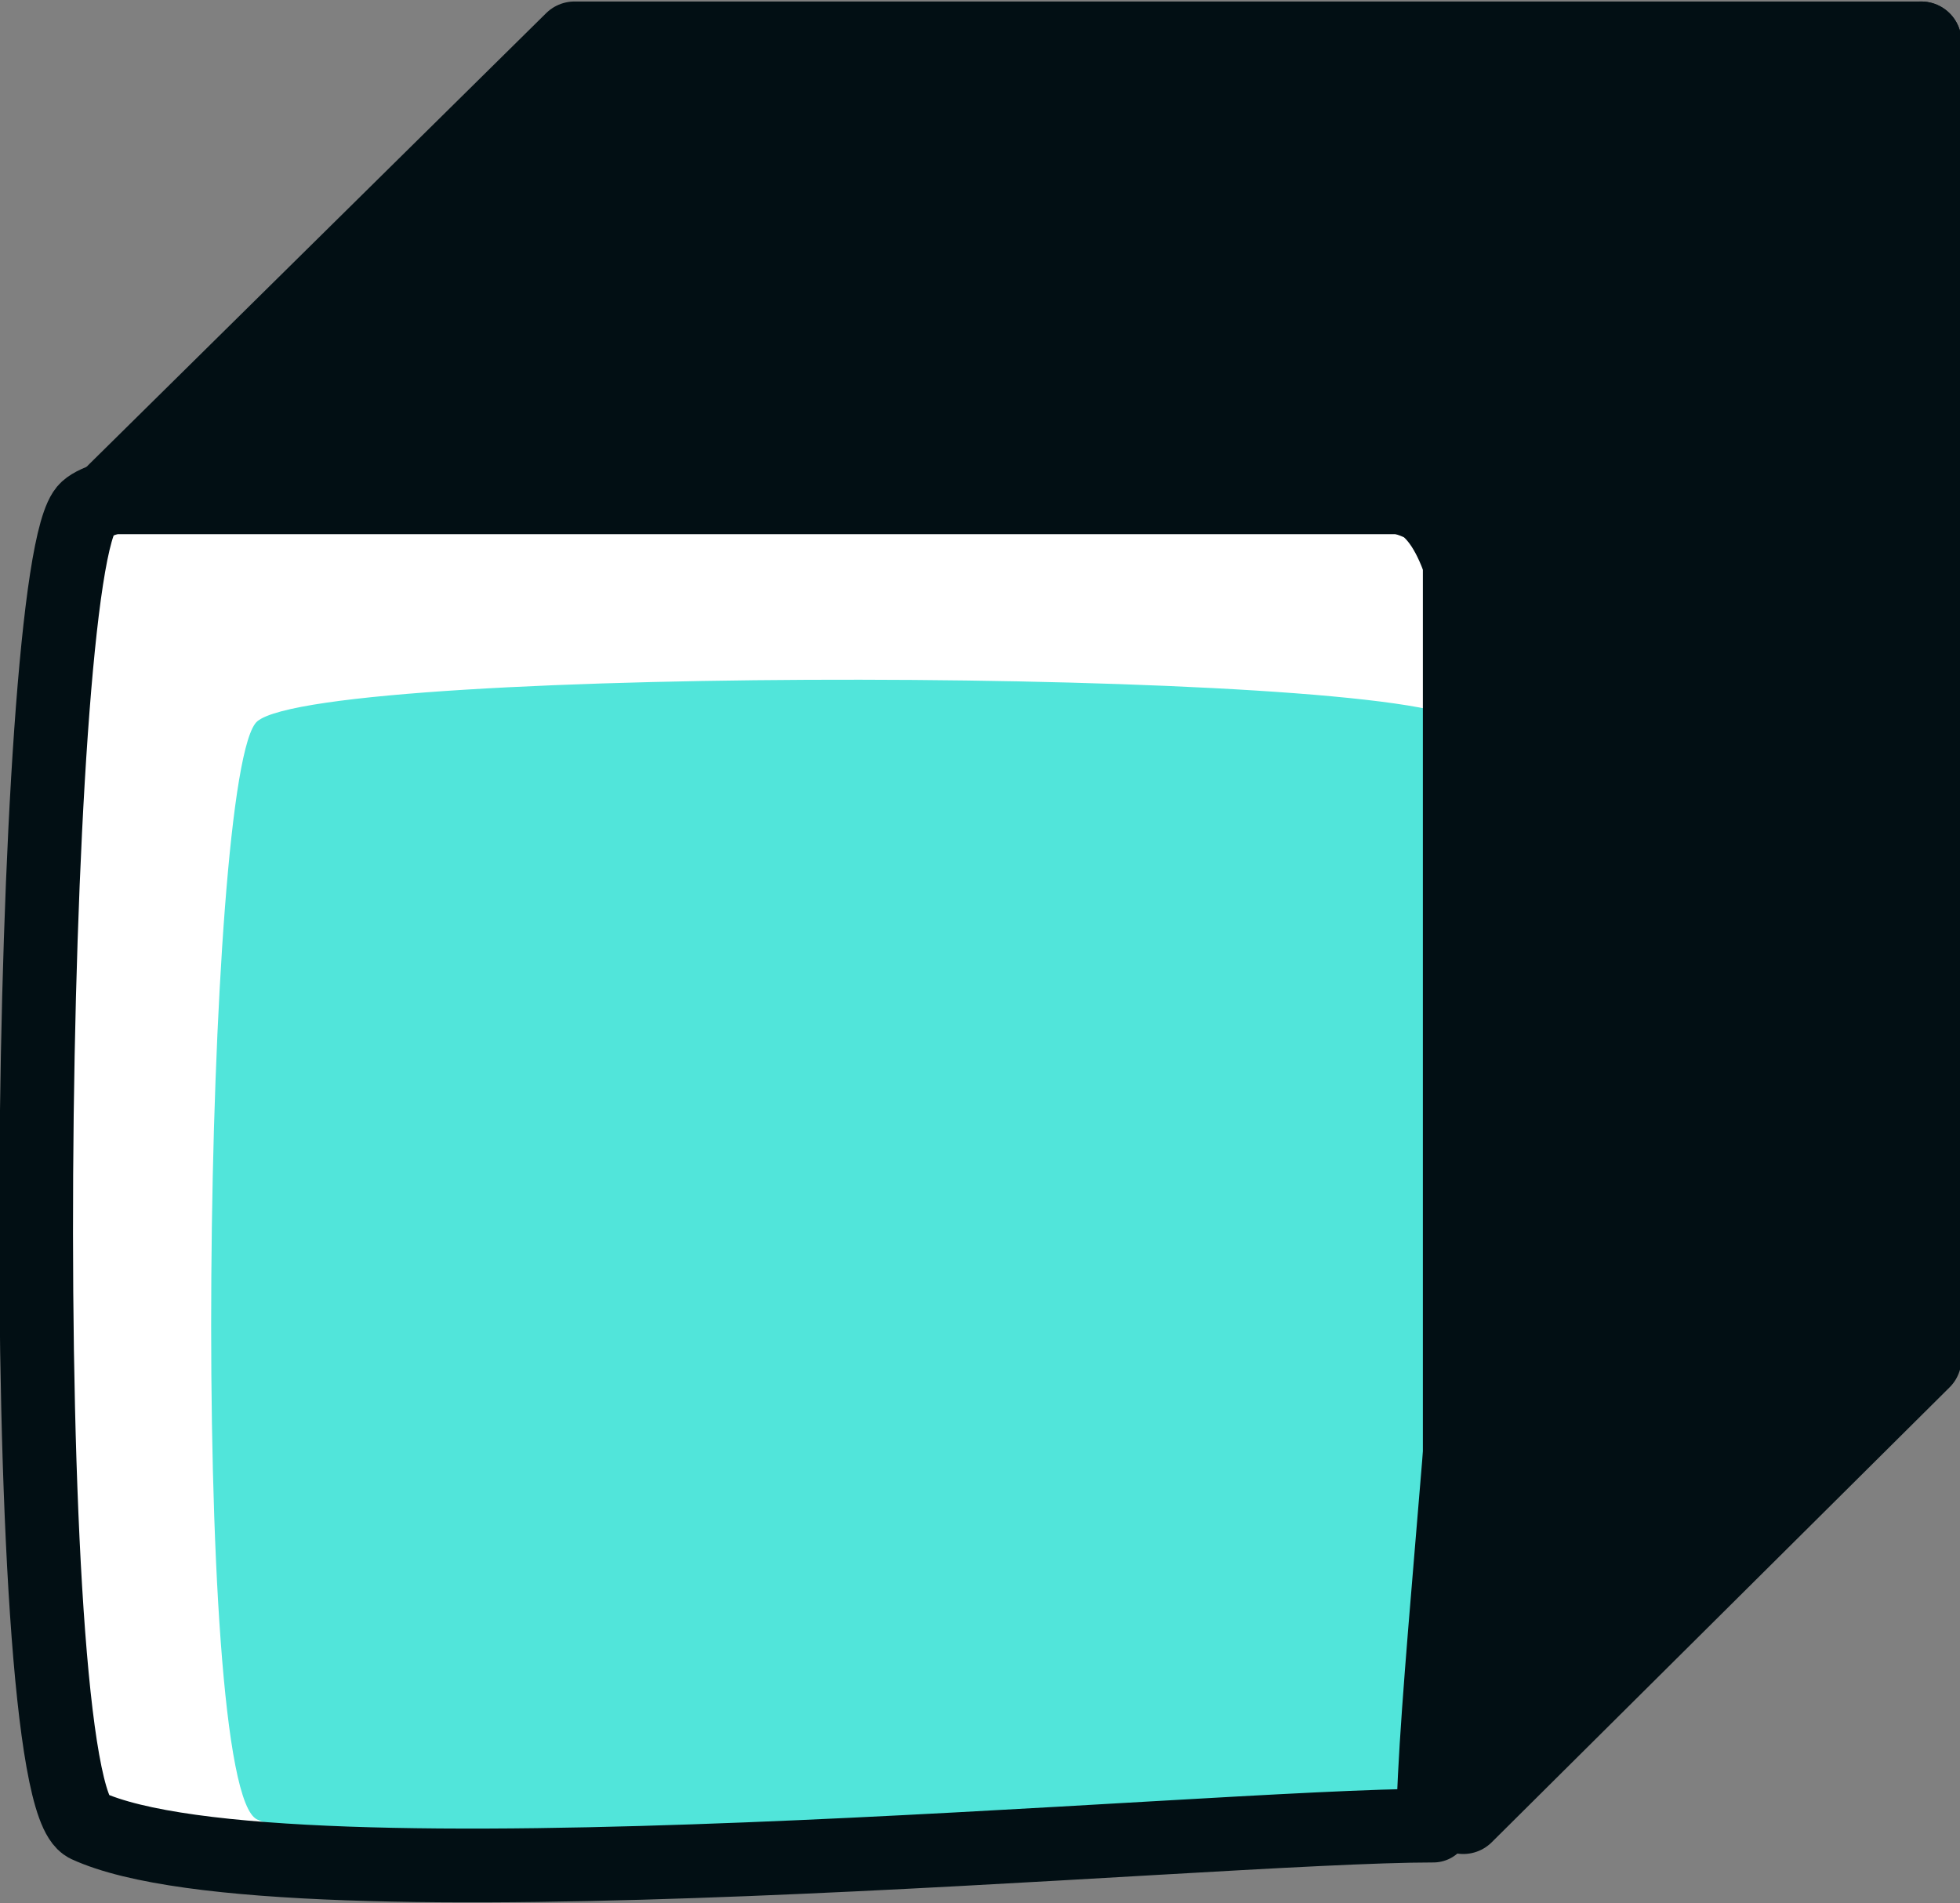
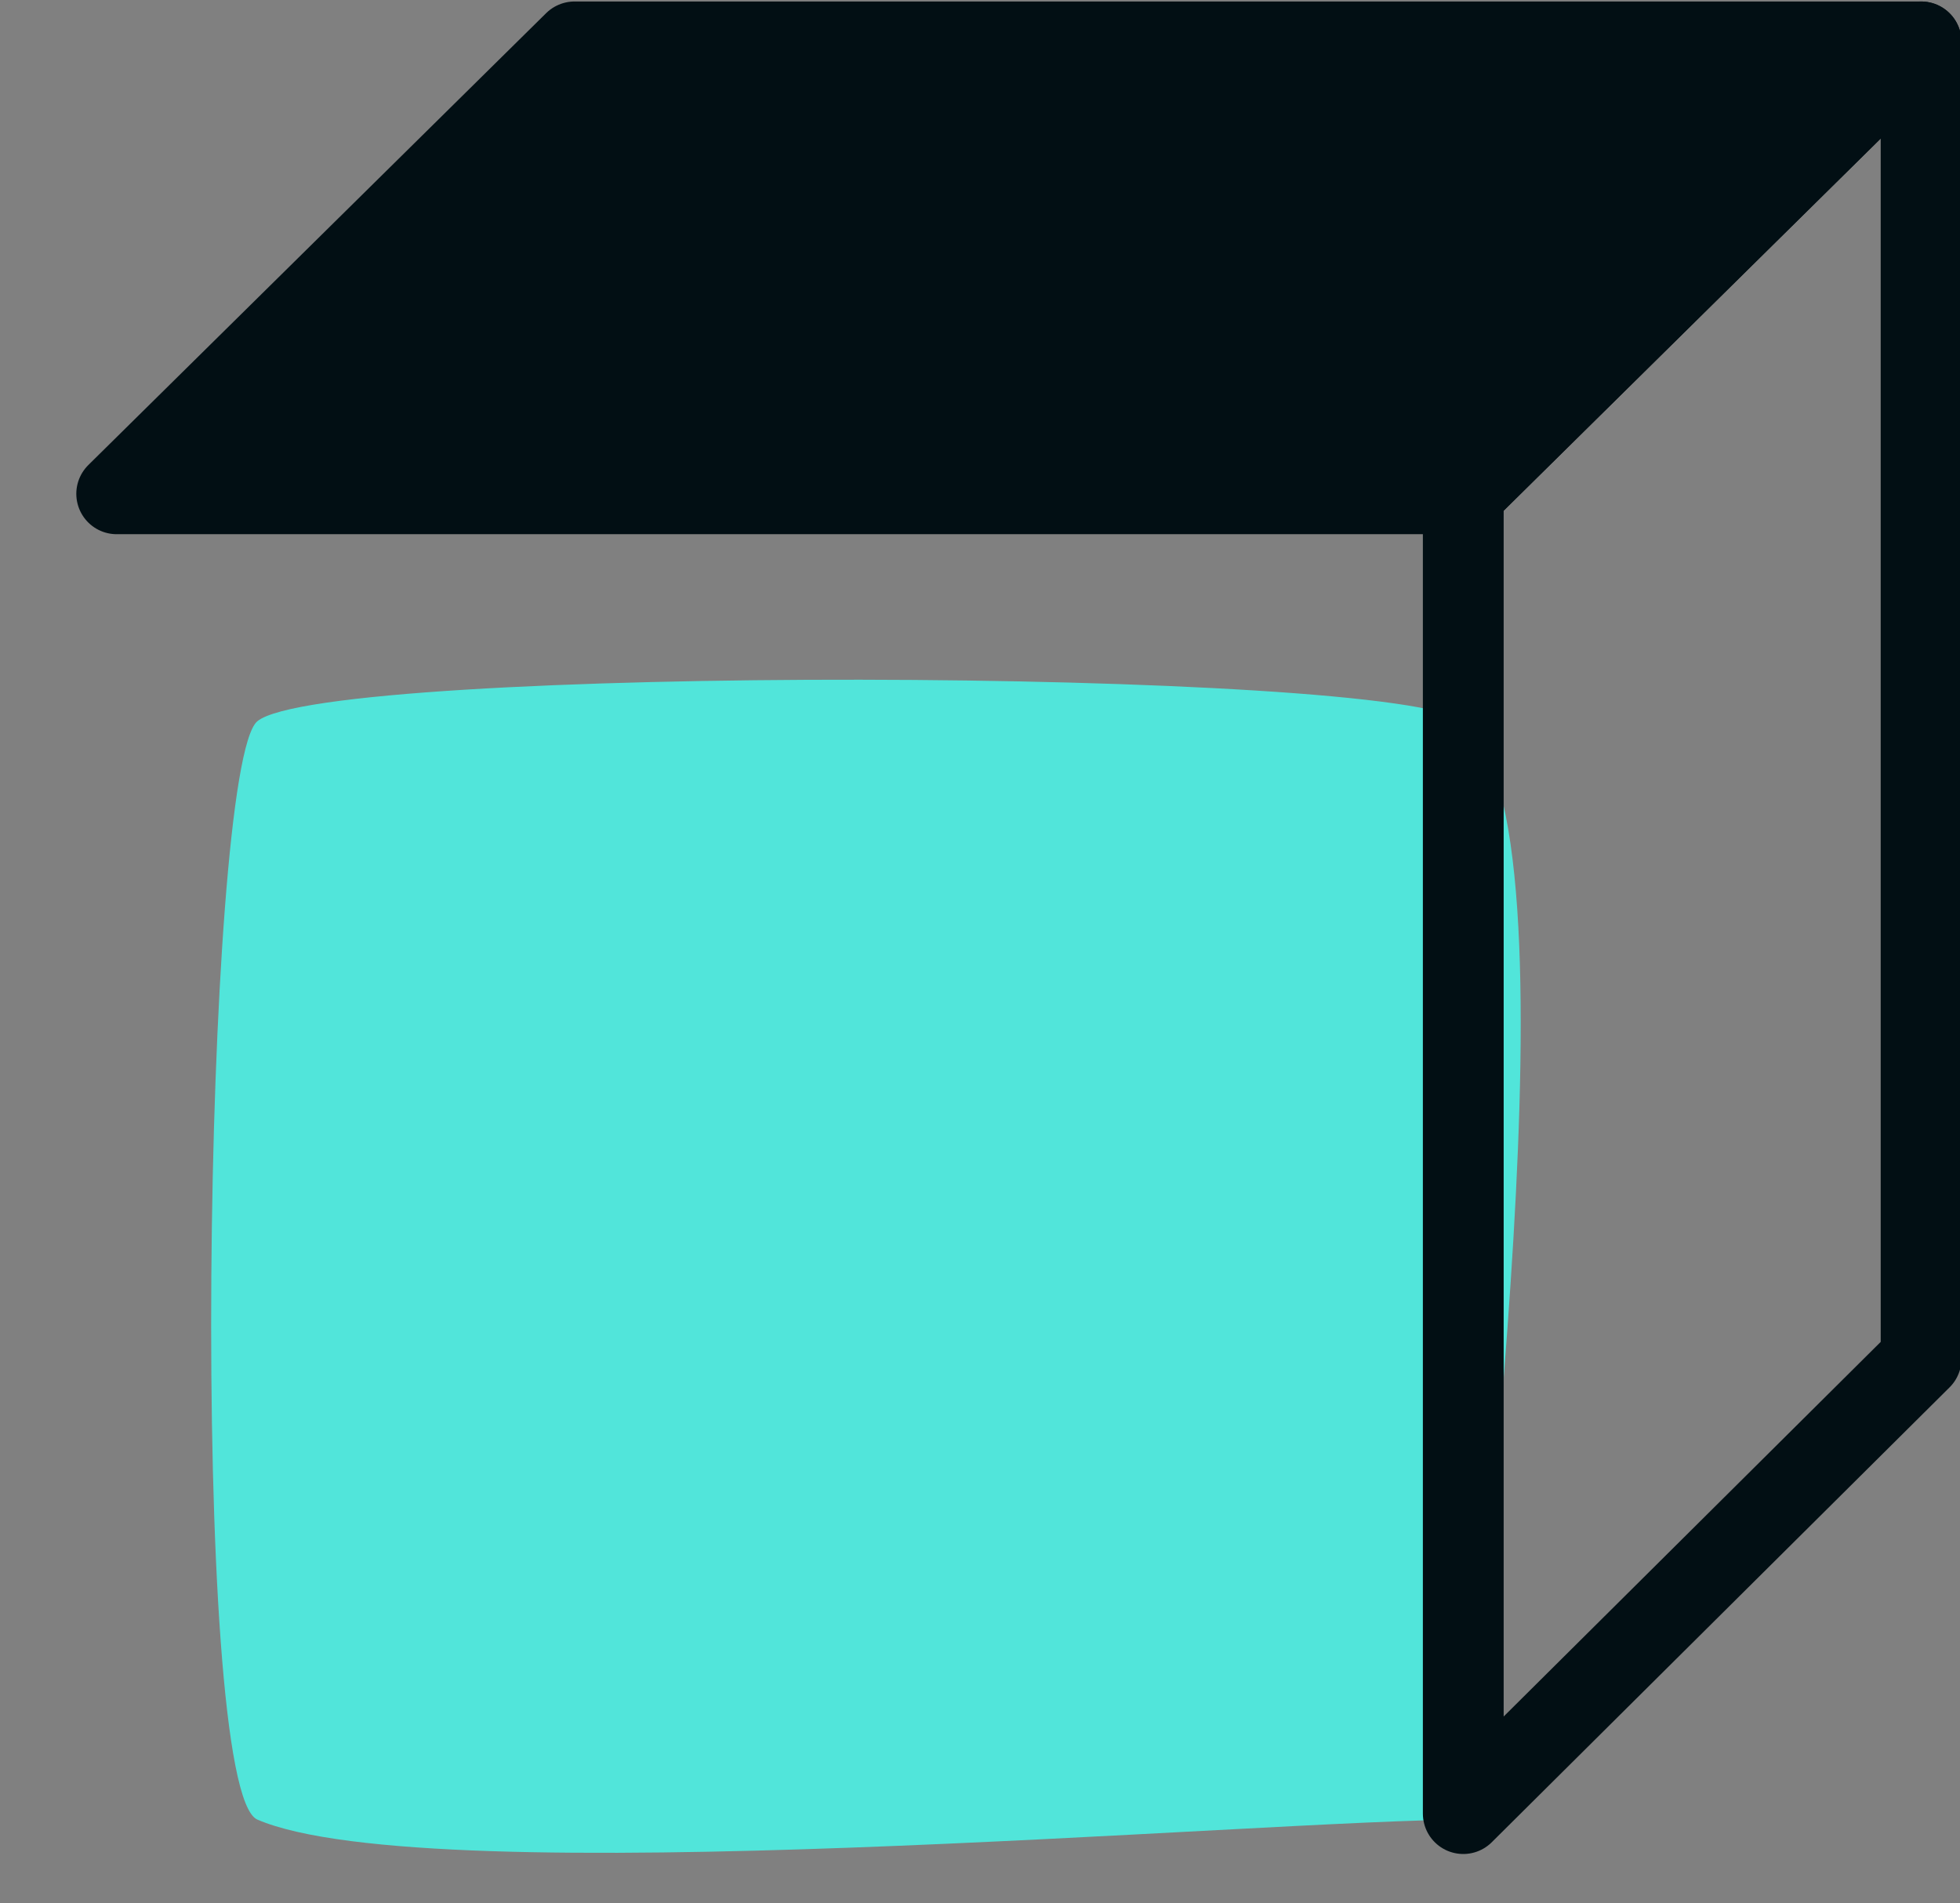
<svg xmlns="http://www.w3.org/2000/svg" version="1.1" id="Layer_1" x="0px" y="0px" viewBox="0 0 65.5 63.6" style="enable-background:new 0 0 65.5 63.6;" xml:space="preserve">
  <rect x="0" y="0" width="65.5" height="63.6" fill="#808080" stroke="none" />
  <style type="text/css">
	.st0{fill:#FFFFFF;}
	.st1{fill:none;stroke:#020F14;stroke-width:2.7;stroke-linecap:round;stroke-linejoin:round;}
	.st2{fill:#020F14;}
	.st3{fill:#51E5DA;}
	.st4{fill:none;stroke:#020F14;stroke-width:2.465;stroke-linecap:round;stroke-linejoin:round;}
</style>
-   <rect x="2.2" y="16.9" class="st0" width="45.8" height="44.6" />
  <title>box3D2</title>
  <polyline class="st1" points="19.2,1.4 64.2,1.4 48.9,16.5 3.9,16.5 19.2,1.4 " />
  <polyline class="st2" points="19.2,1.4 64.2,1.4 48.9,16.5 3.9,16.5 19.2,1.4 " />
  <path class="st3" d="M49.1,60.8c-6.9,0-34.7,2.5-40.5,0c-2.3-1-1.8-35.2,0-36.7c2.3-1.9,38-1.8,40.3,0  C53.1,27.4,49.1,54.7,49.1,60.8z" />
-   <path class="st4" d="M47.9,61c-7.7,0-38.5,3-45,0c-2.5-1.2-2-42.2,0-44c2.5-2.3,42.3-2.2,44.8,0C52.4,21,47.9,53.7,47.9,61z" />
  <polygon class="st1" points="48.9,60.6 64.2,45.4 64.2,1.4 48.9,16.5 " />
-   <polygon class="st2" points="48.9,60.6 64.2,45.4 64.2,1.4 48.9,16.5 " />
</svg>